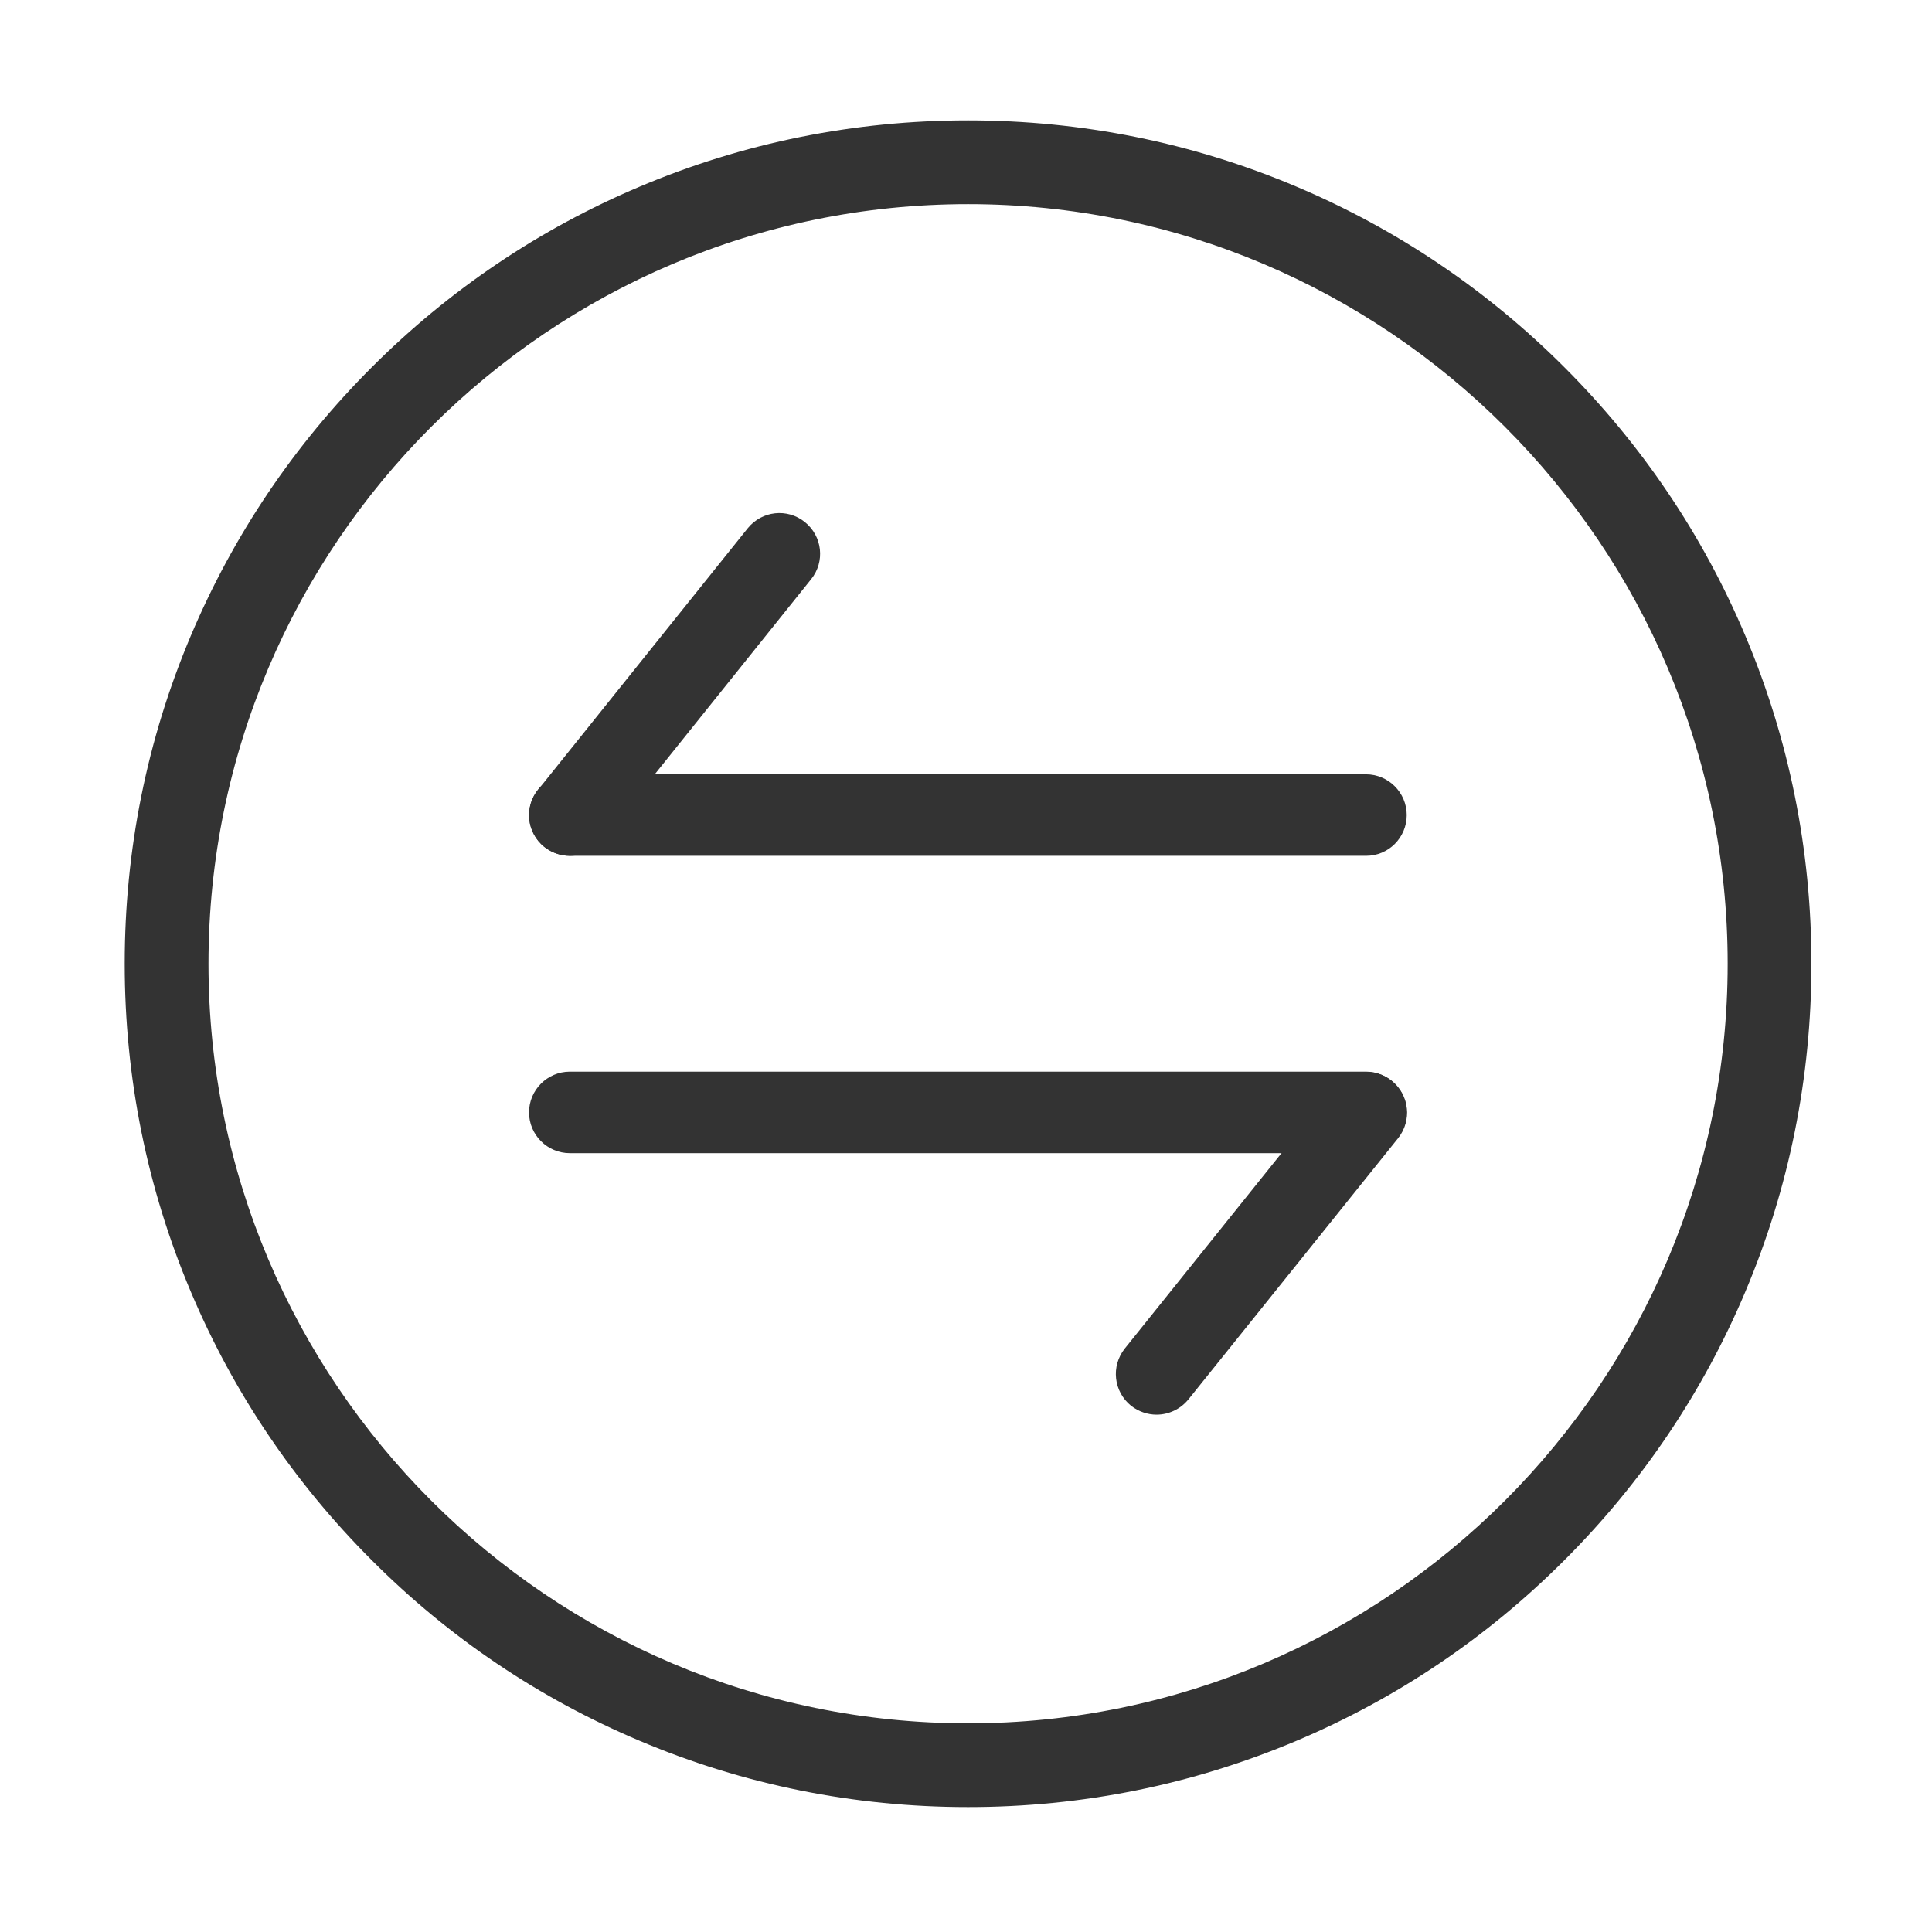
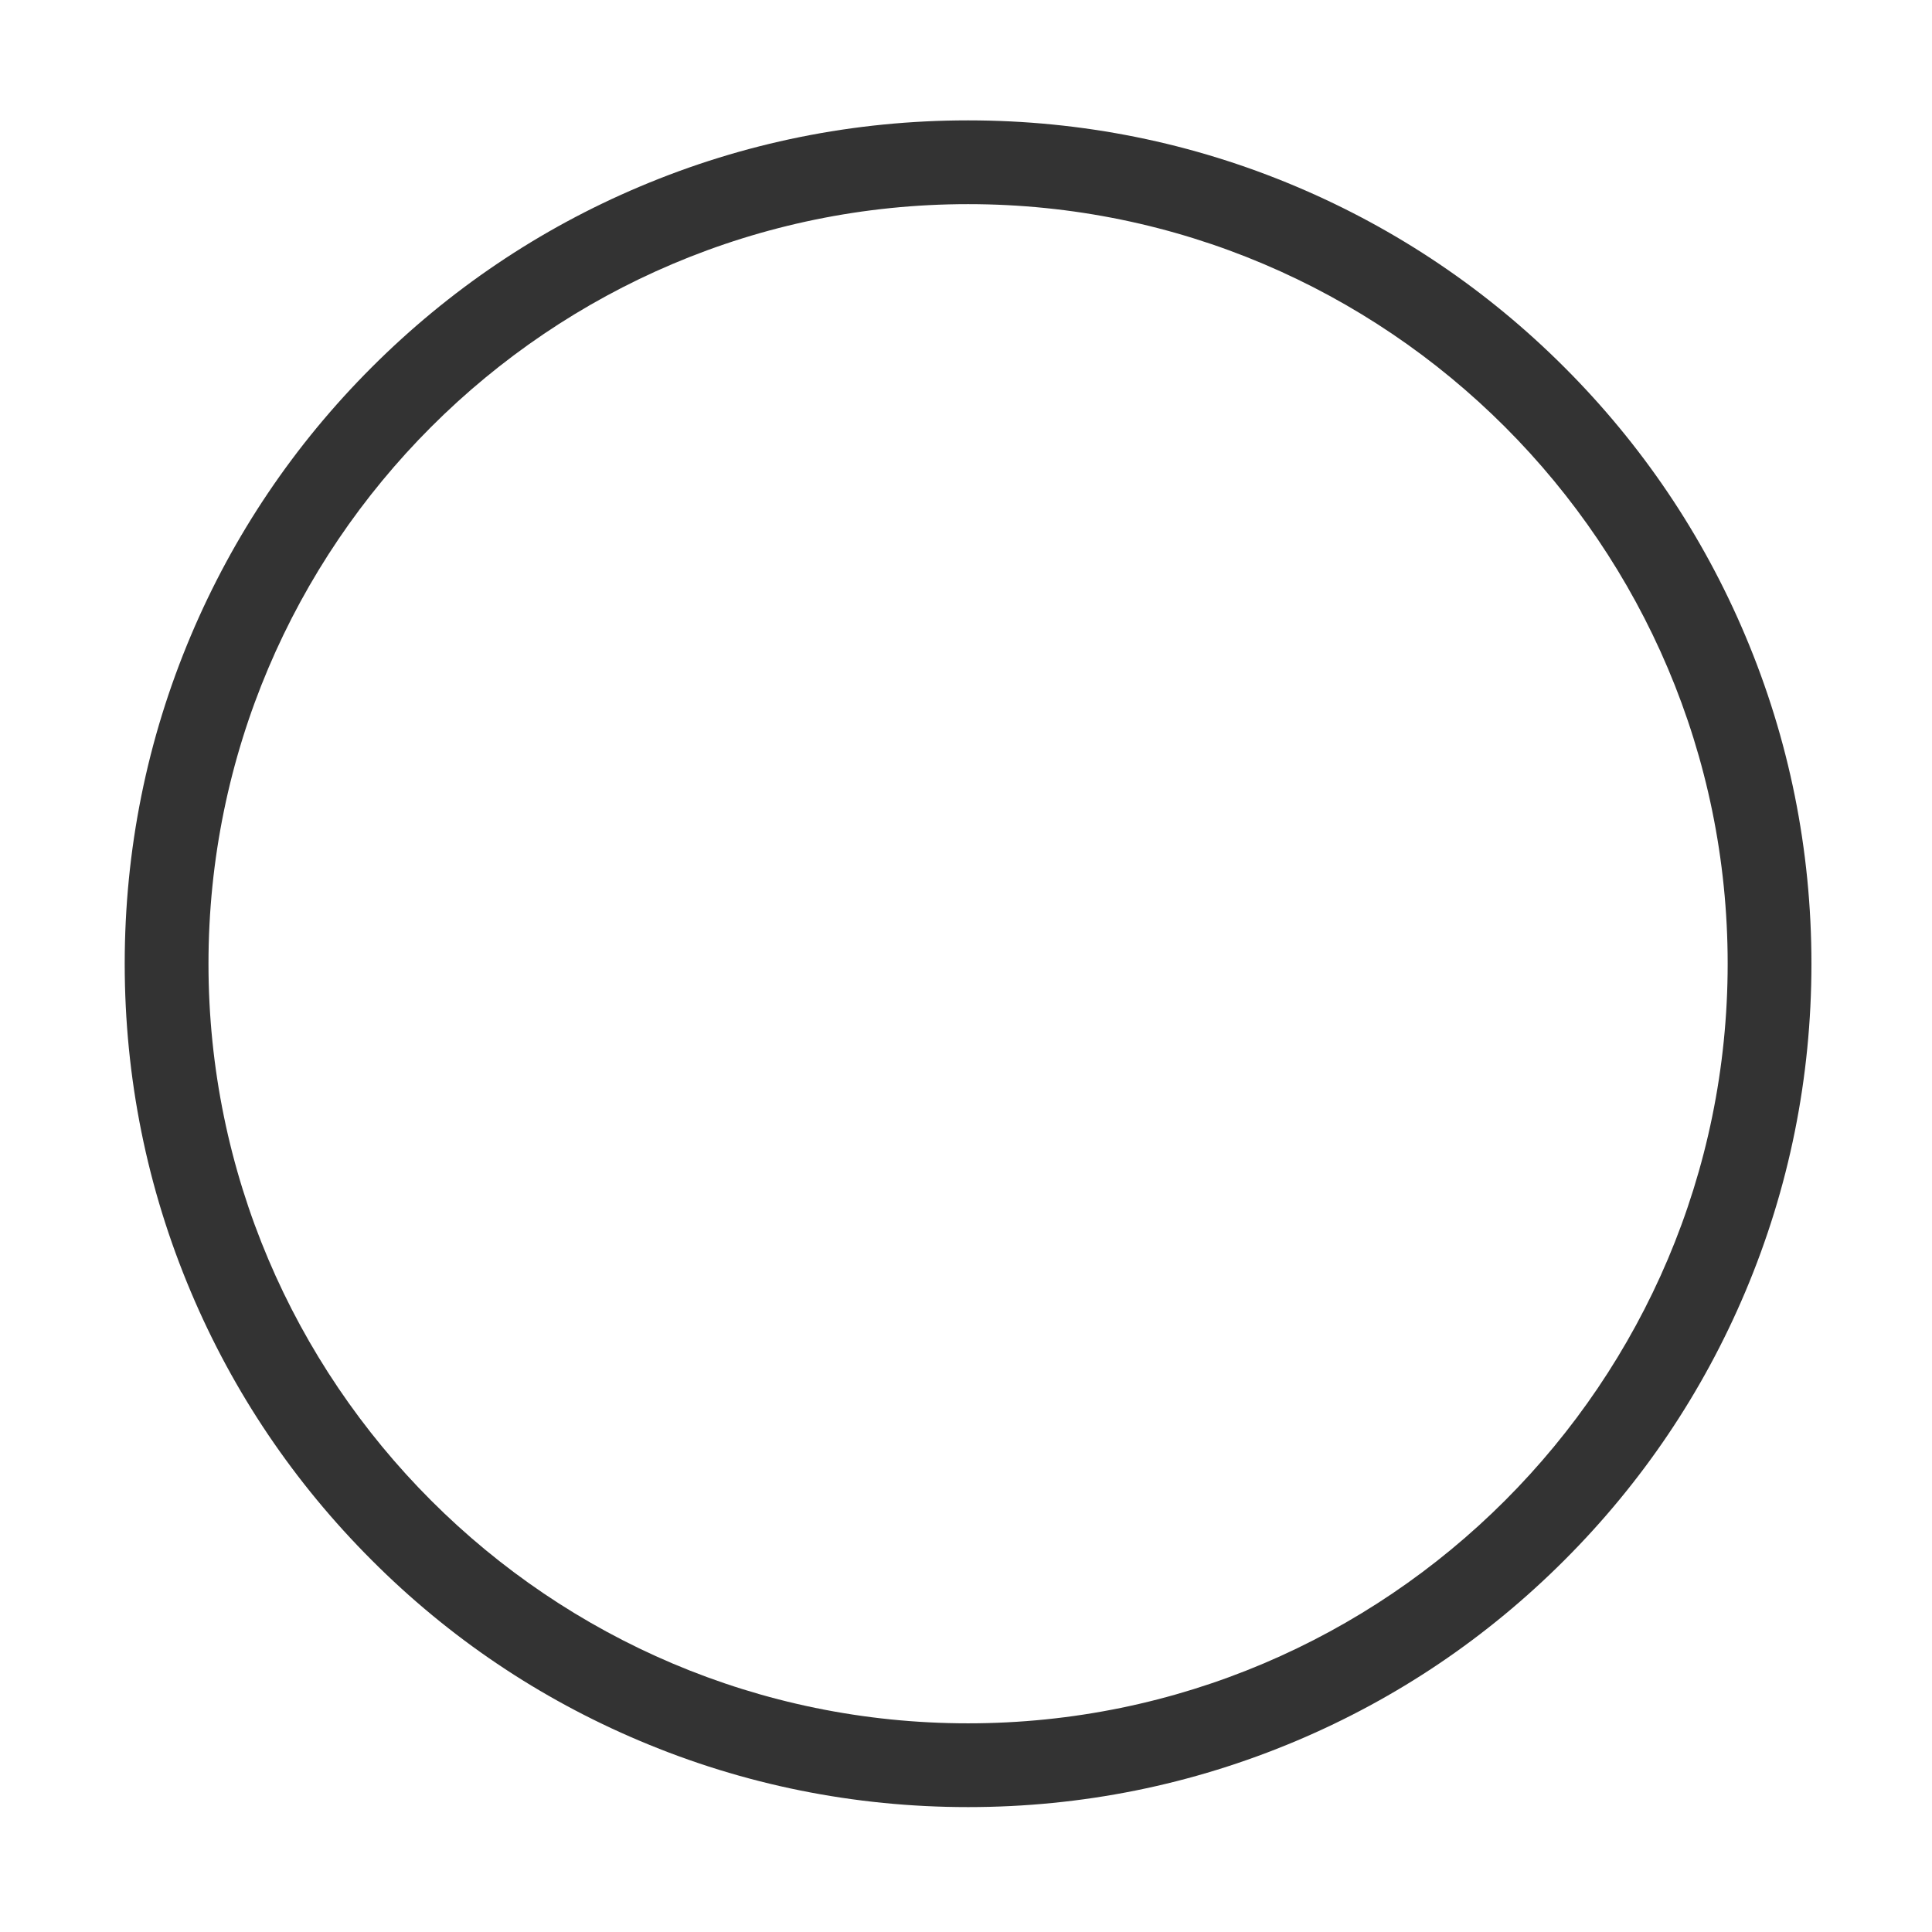
<svg xmlns="http://www.w3.org/2000/svg" t="1761545326267" class="icon" viewBox="0 0 1024 1024" version="1.1" p-id="10053" width="48" height="48">
  <path d="M513.1 957.8c-60.3 0-118.9-11.8-174-35.1C285.8 900.2 238 868 197 826.9c-41-41-73.3-88.8-95.8-142.1-23.3-55.1-35.1-113.7-35.1-174s11.8-118.9 35.1-174c22.5-53.2 54.7-101 95.8-142.1 41-41 88.8-73.3 142.1-95.8 55.1-23.3 113.7-35.1 174-35.1s118.9 11.8 174 35.1c53.2 22.5 101 54.7 142.1 95.8 41 41 73.3 88.8 95.8 142.1 23.3 55.1 35.1 113.7 35.1 174s-11.8 118.9-35.1 174c-22.5 53.2-54.7 101-95.8 142.1s-88.8 73.3-142.1 95.8c-55.2 23.3-113.7 35.1-174 35.1z m0-849.6c-222 0-402.6 180.6-402.6 402.6 0 222 180.6 402.6 402.6 402.6 222 0 402.6-180.6 402.6-402.6 0-222-180.6-402.6-402.6-402.6z" fill="#333333" p-id="10054" />
-   <path d="M724.1 453.6H302c-11.9 0-21.6-9.7-21.6-21.6s9.7-21.6 21.6-21.6h422c11.9 0 21.6 9.7 21.6 21.6s-9.6 21.6-21.5 21.6z" fill="#333333" p-id="10055" />
-   <path d="M302 453.6c-4.7 0-9.5-1.6-13.5-4.7-9.3-7.5-10.8-21-3.3-30.3L396.3 280c7.5-9.3 21-10.8 30.3-3.3 9.3 7.5 10.8 21 3.3 30.3l-111 138.5c-4.3 5.3-10.5 8.1-16.9 8.1z" fill="#333333" p-id="10056" />
-   <path d="M724.1 611.2H302c-11.9 0-21.6-9.7-21.6-21.6S290.1 568 302 568h422c11.9 0 21.6 9.7 21.6 21.6s-9.6 21.6-21.5 21.6z" fill="#333333" p-id="10057" />
-   <path d="M613 749.8c-4.7 0-9.5-1.6-13.5-4.7-9.3-7.5-10.8-21-3.3-30.4l111.1-138.5c7.5-9.3 21-10.8 30.4-3.3 9.3 7.5 10.8 21 3.3 30.4L629.9 741.7c-4.3 5.3-10.6 8.1-16.9 8.1z" fill="#333333" p-id="10058" />
</svg>